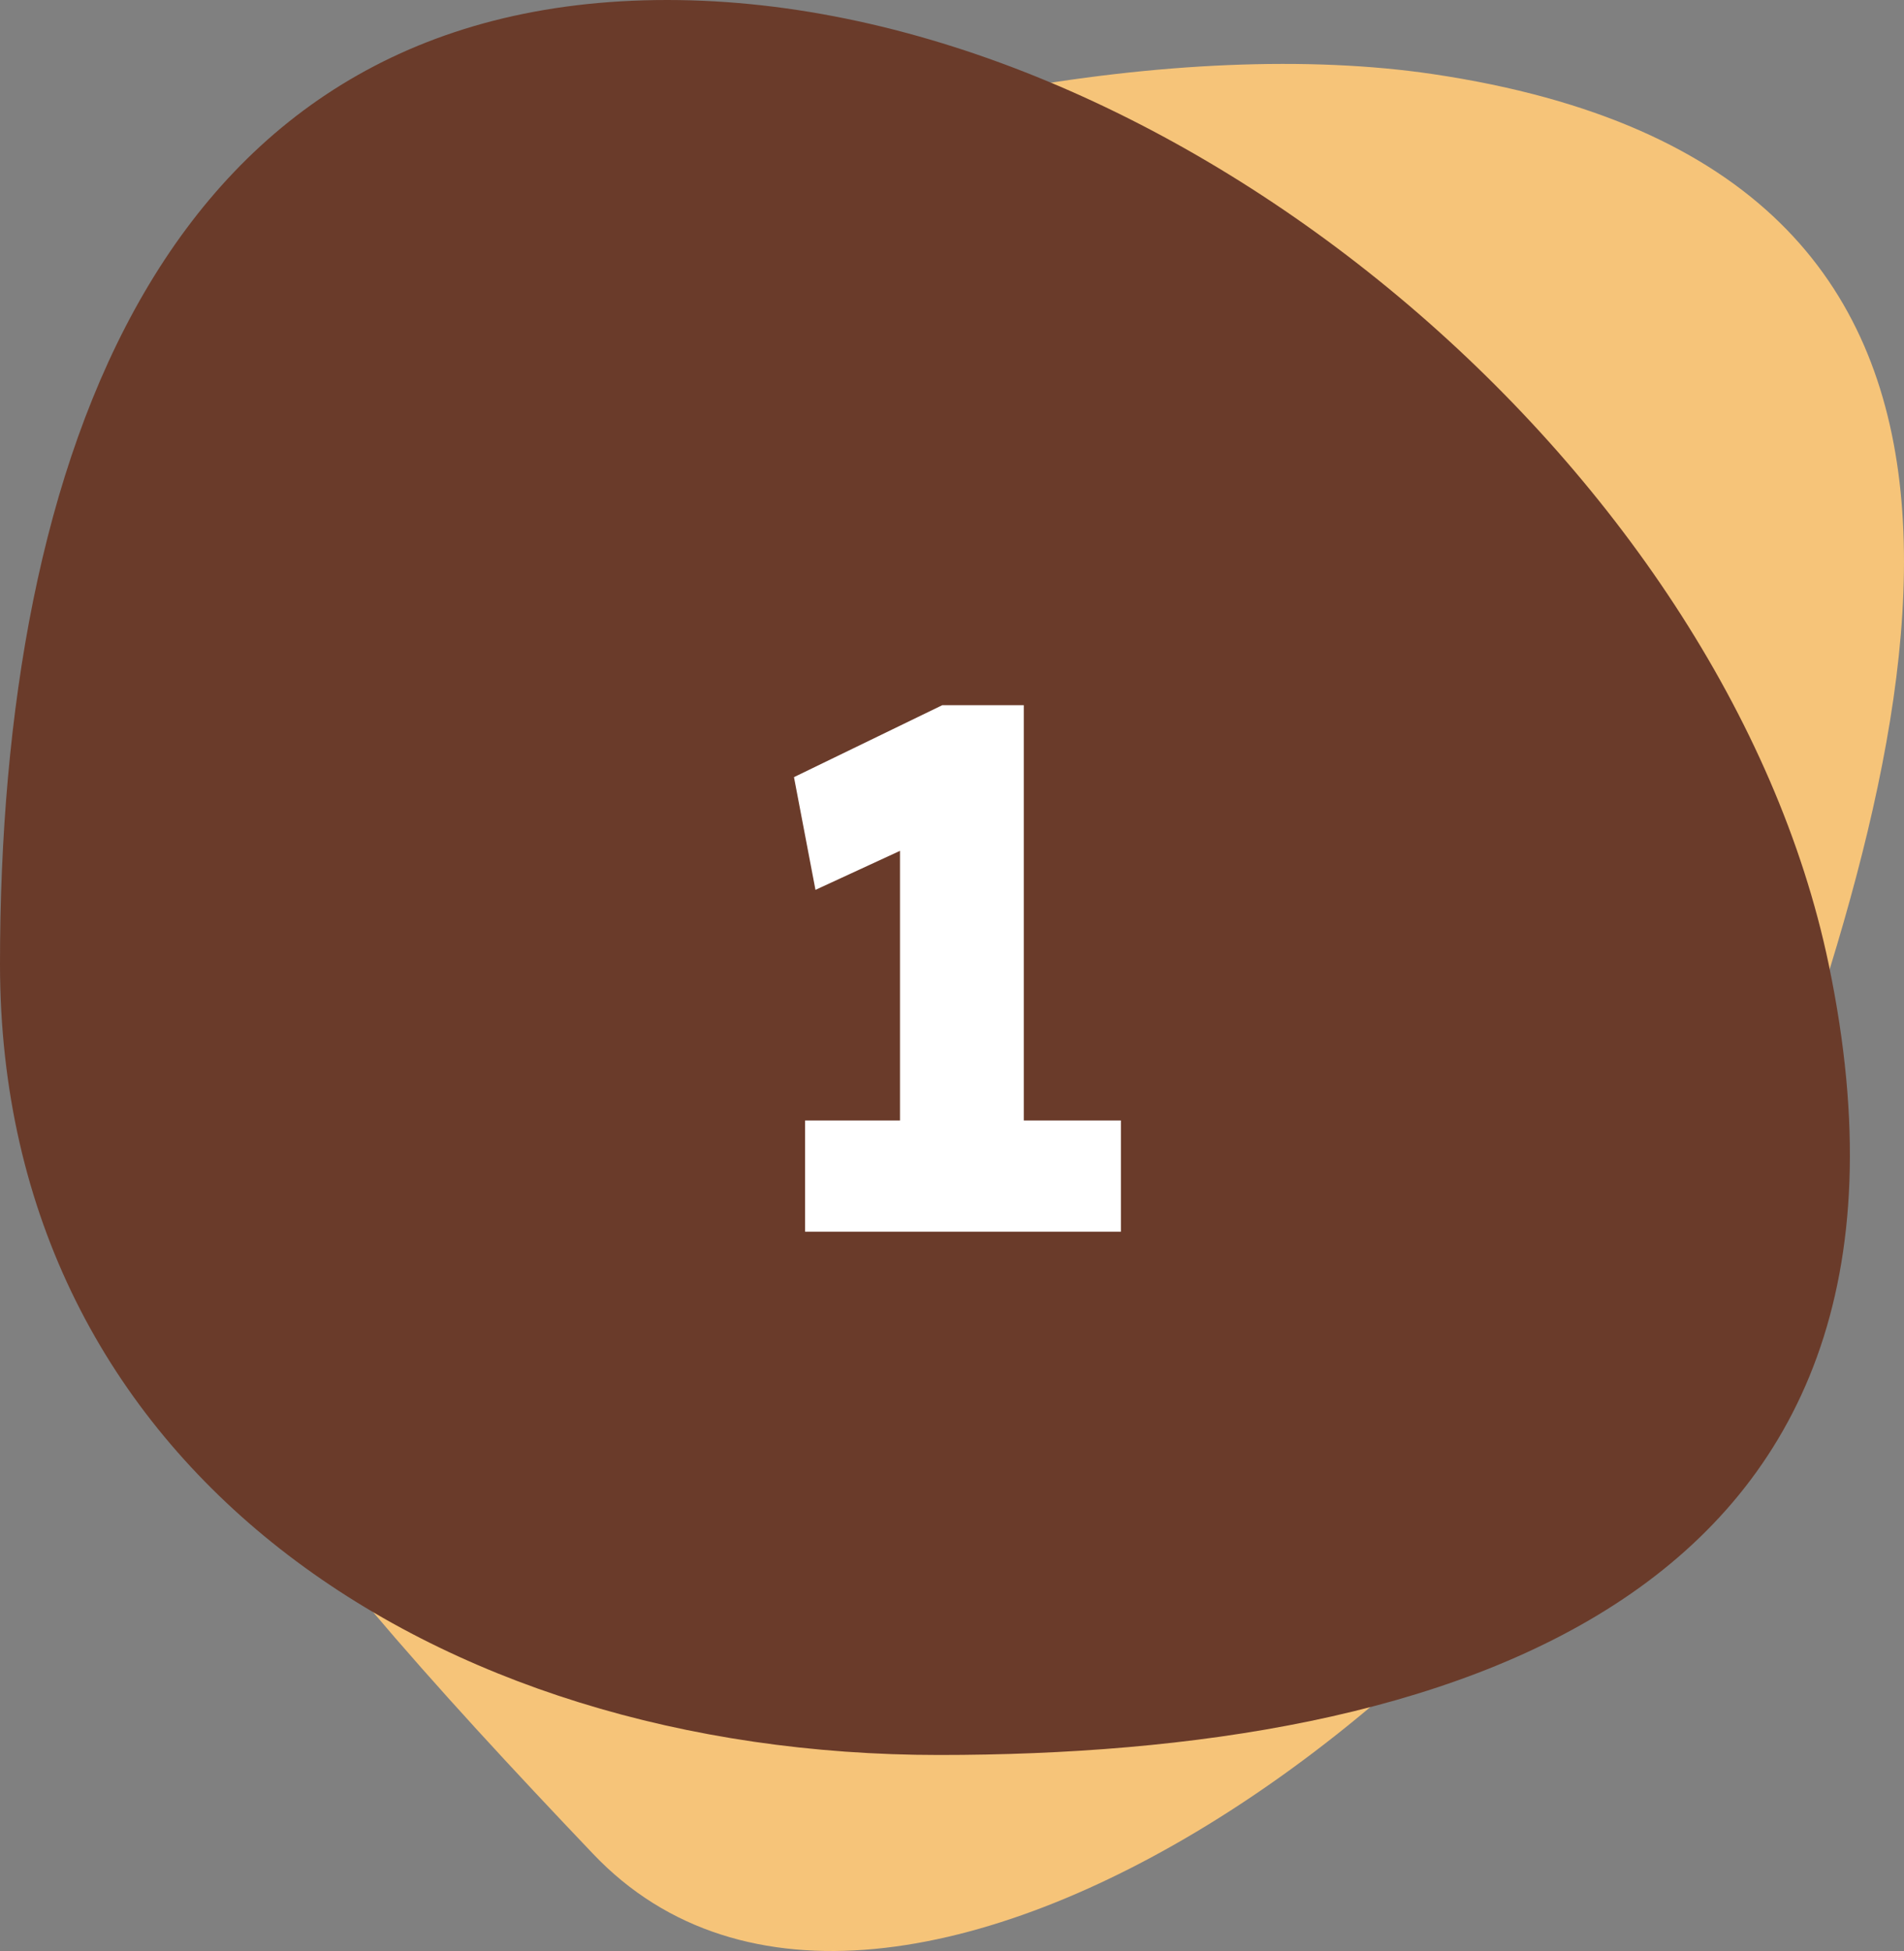
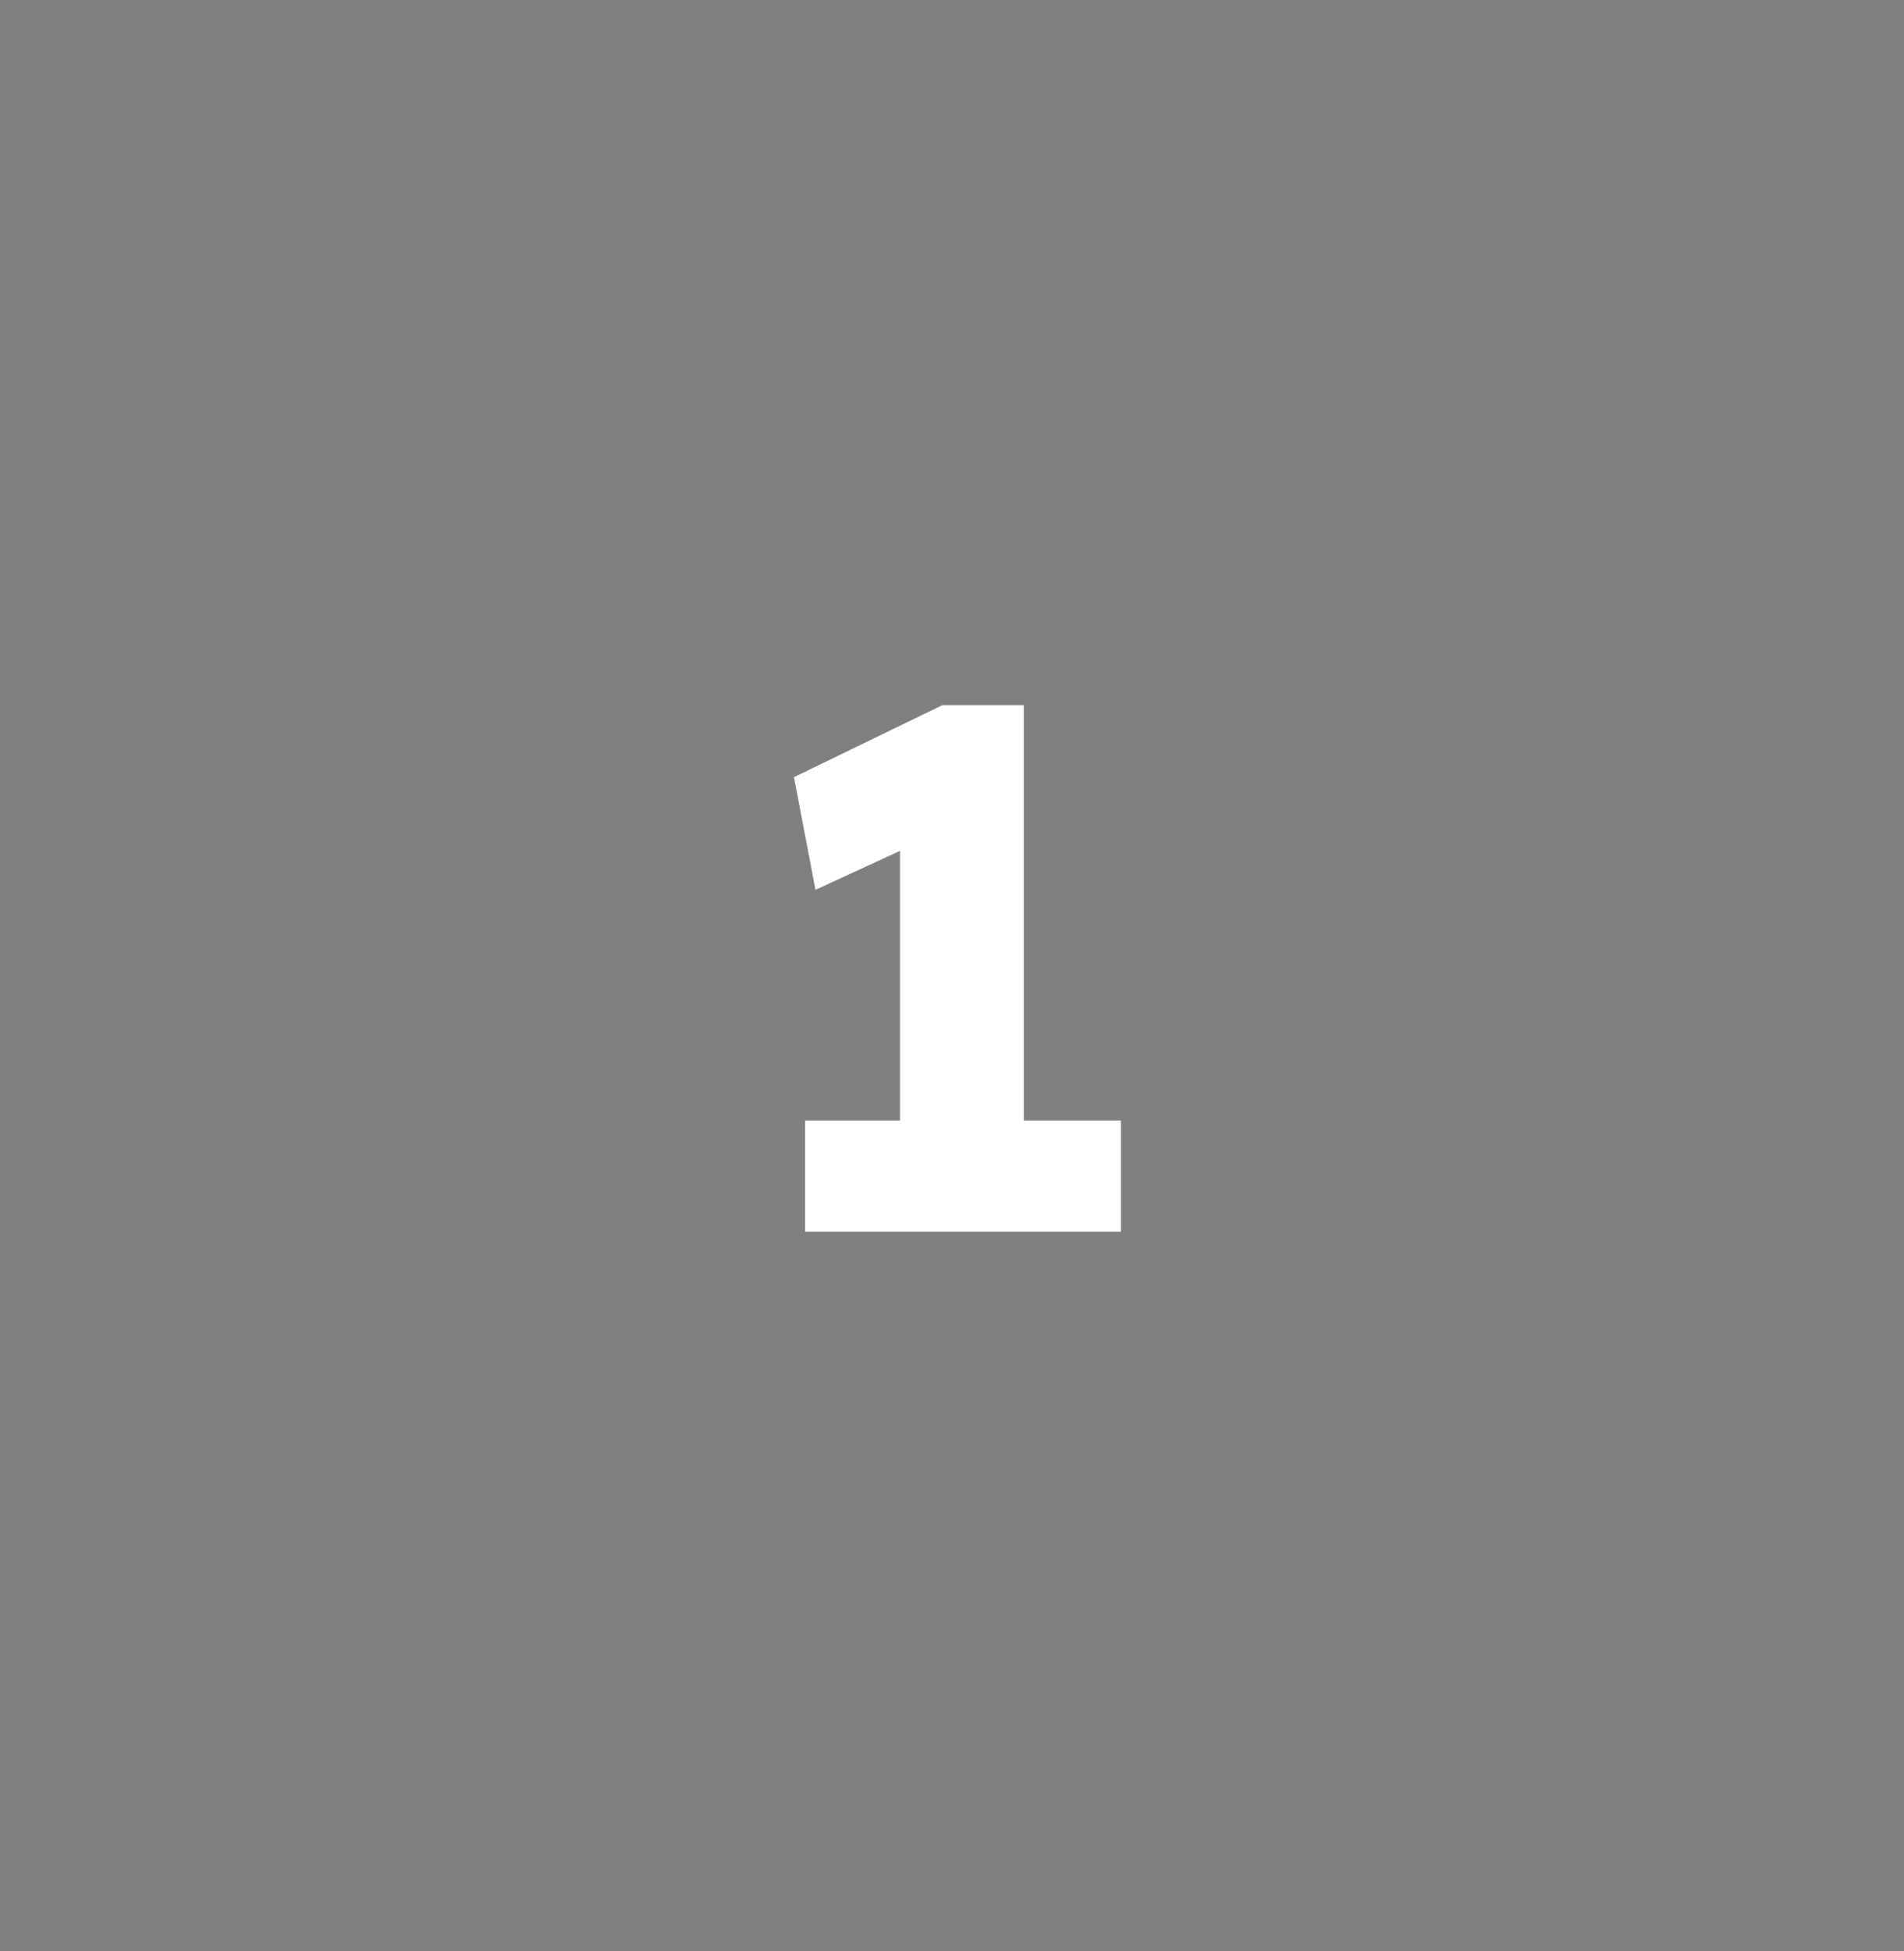
<svg xmlns="http://www.w3.org/2000/svg" width="77.05" height="78.93" viewBox="0 0 77.05 78.93">
  <rect x="0" y="0" width="77.05" height="78.93" fill="#808080" stroke="none" />
  <defs>
    <style>.cls-1{isolation:isolate;}.cls-2{fill:#f6c479;}.cls-3{fill:#6a3b2a;}.cls-4{fill:#fff;}</style>
  </defs>
  <g id="Ellipse_1_copy" data-name="Ellipse 1 copy" class="cls-1">
    <g id="Ellipse_1_copy-2" data-name="Ellipse 1 copy">
-       <path class="cls-2" d="M64,8C43.79,5,5.65,18.59,6.52,39,7.19,54.65,17,66.35,30,80c12,12.63,39.86-7.57,46.94-26.74S90.1,11.88,64,8Z" transform="translate(-6 -5)" />
-     </g>
+       </g>
  </g>
  <g id="Ellipse_1" data-name="Ellipse 1" class="cls-1">
    <g id="Ellipse_1-2" data-name="Ellipse 1">
-       <path class="cls-3" d="M80,44C75.82,24,53.43,5,33,5S6,23.56,6,44,23.57,76,44,76,85.4,69.83,80,44Z" transform="translate(-6 -5)" />
-     </g>
+       </g>
  </g>
  <g id="_1_Image" data-name="1 Image">
-     <path class="cls-4" d="M42.42,53.36v-17l1.11,2.55L39,41l-.87-4.56,6-2.91h3.3V53.36Zm-3.84,1.47v-4.5H51.36v4.5Z" transform="translate(-6 -5)" />
+     <path class="cls-4" d="M42.42,53.36v-17l1.11,2.55L39,41l-.87-4.56,6-2.91h3.3V53.36Zm-3.84,1.47v-4.5H51.36v4.5" transform="translate(-6 -5)" />
  </g>
</svg>